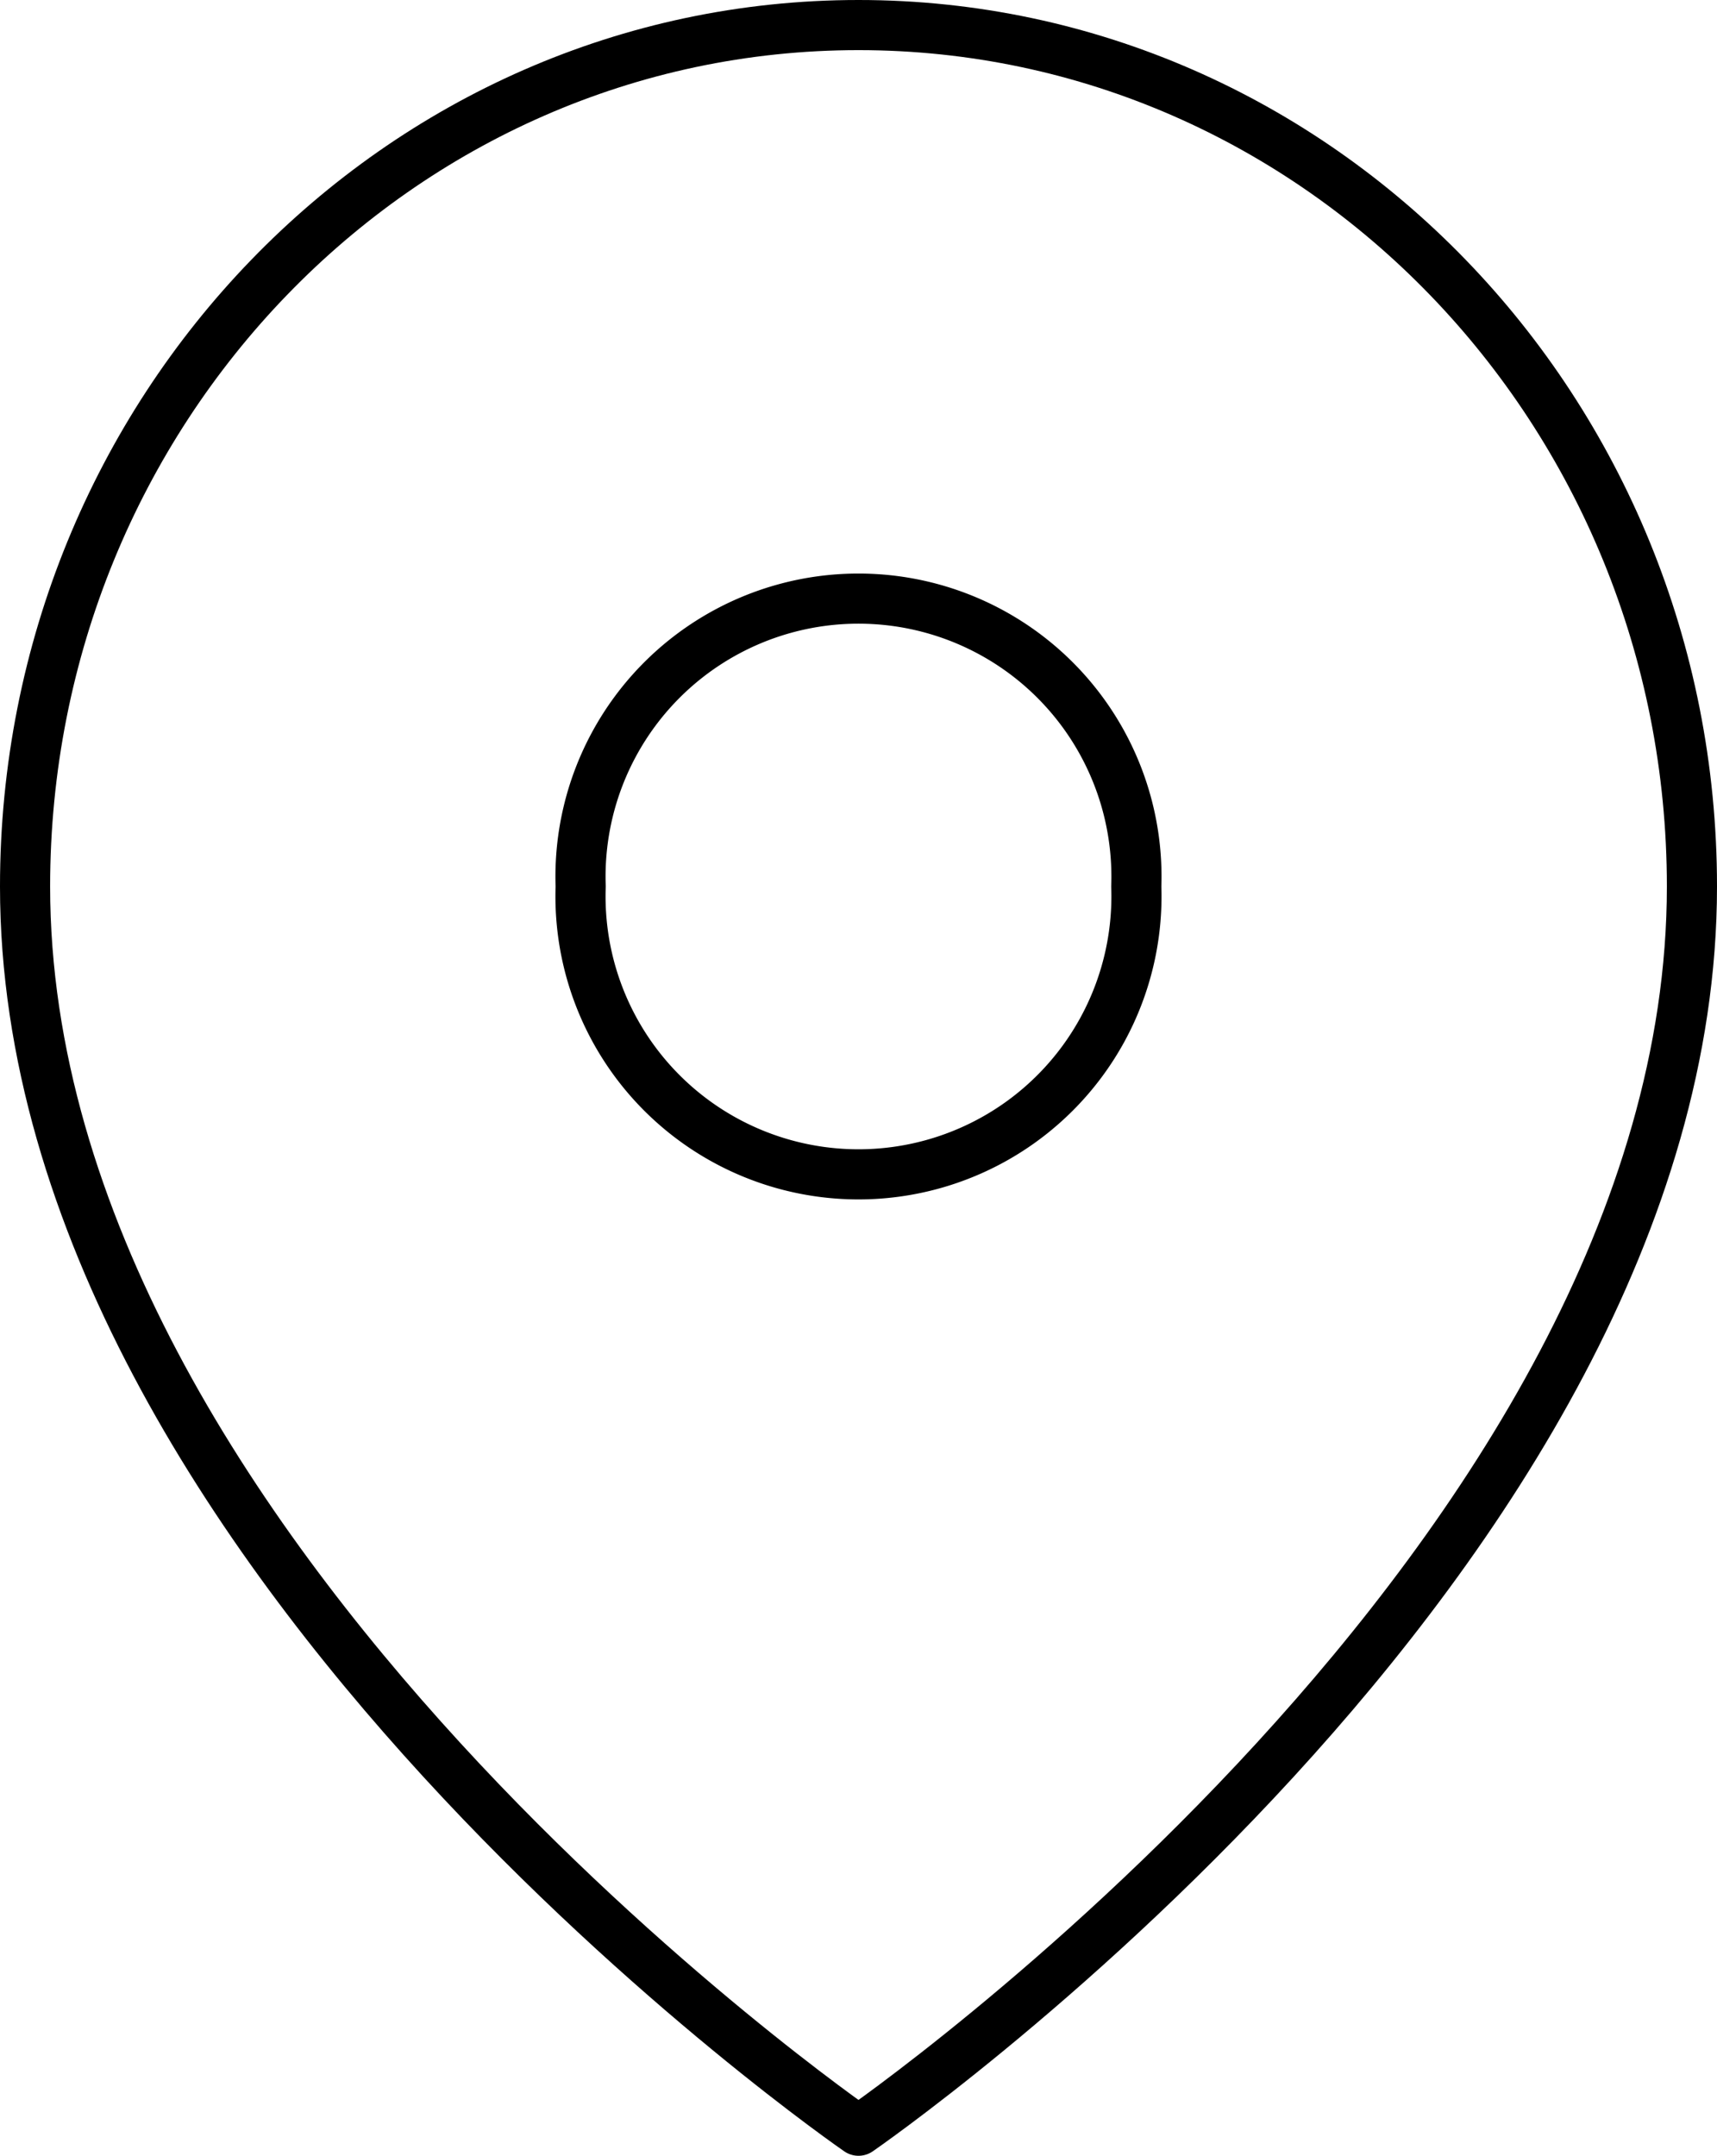
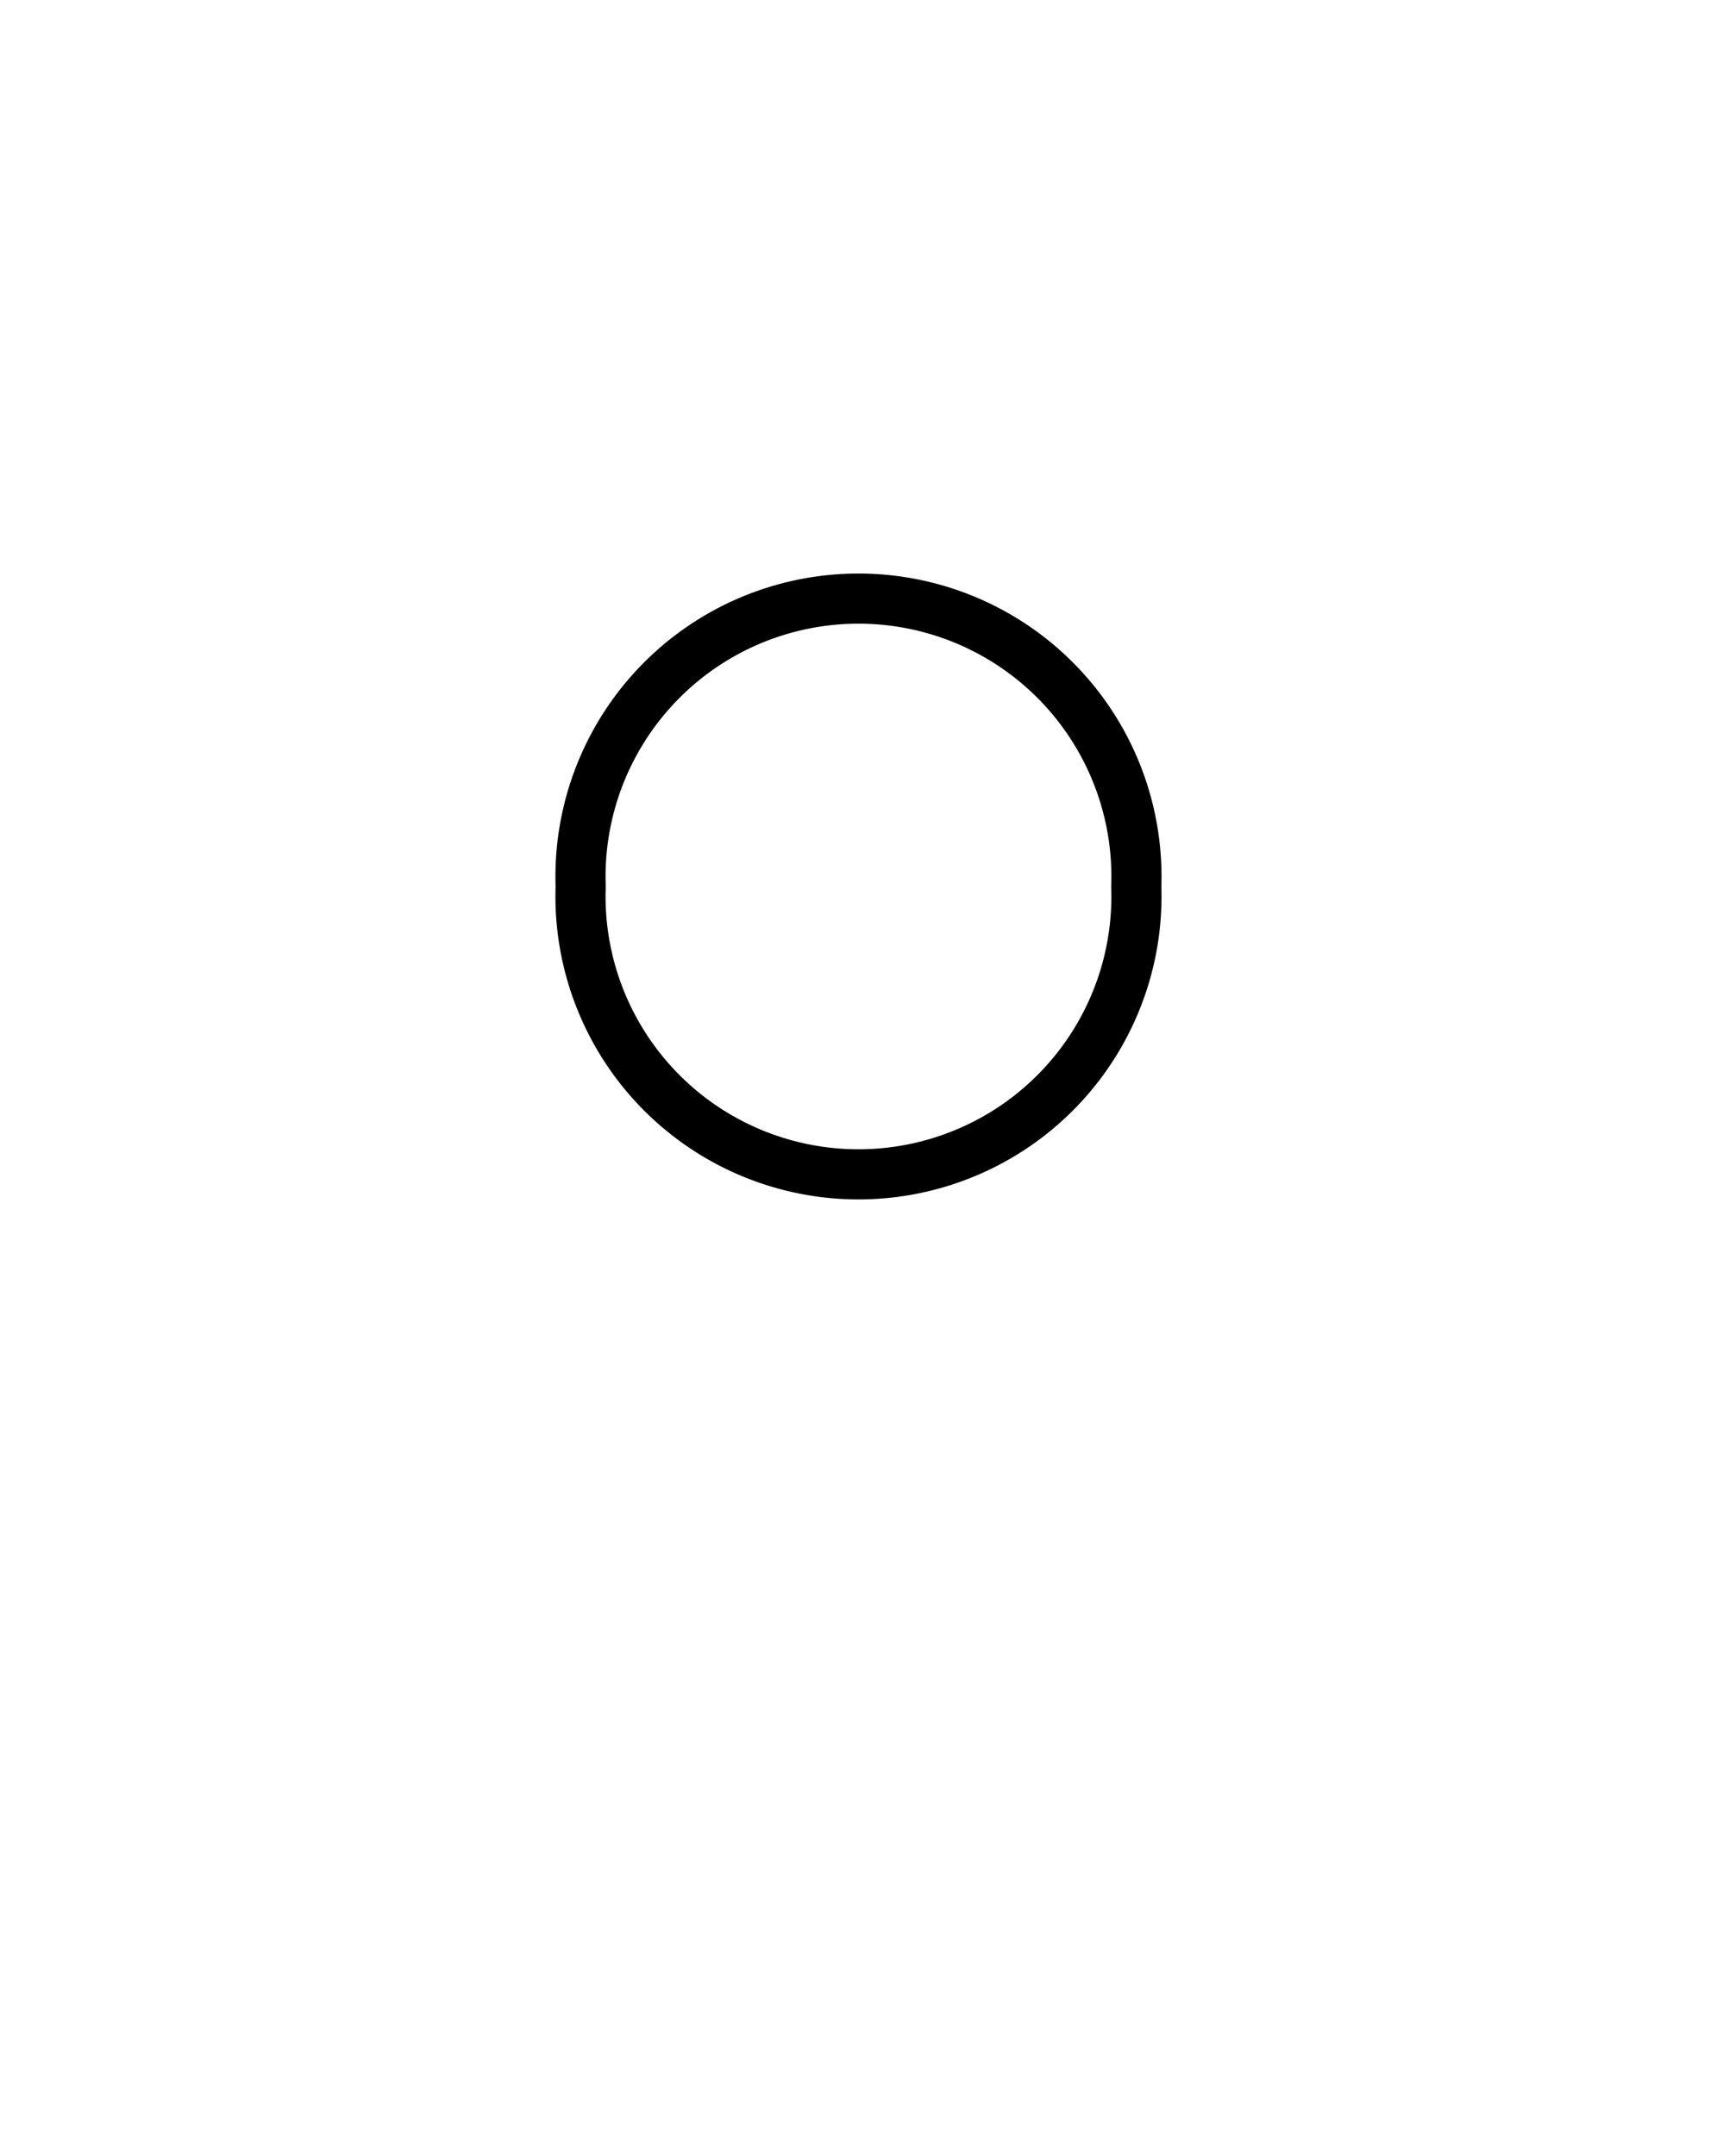
<svg xmlns="http://www.w3.org/2000/svg" width="34.25" height="43" viewBox="0 0 34.25 43">
  <g id="location" transform="translate(0.5 0.5)">
-     <path id="Trazado_98" data-name="Trazado 98" d="M37.75,18.682C37.75,32.045,21.125,43.5,21.125,43.5S4.5,32.045,4.5,18.682C4.5,9.193,11.943,1.5,21.125,1.5S37.75,9.193,37.75,18.682Z" transform="translate(-4.5 -1.5)" fill="none" stroke="#000" stroke-linecap="round" stroke-linejoin="round" stroke-width="1" />
    <path id="Trazado_99" data-name="Trazado 99" d="M24.583,16.227a5.545,5.545,0,1,1-11.083,0,5.545,5.545,0,1,1,11.083,0Z" transform="translate(-2.417 0.955)" fill="none" stroke="#000" stroke-linecap="round" stroke-linejoin="round" stroke-width="1" />
  </g>
</svg>